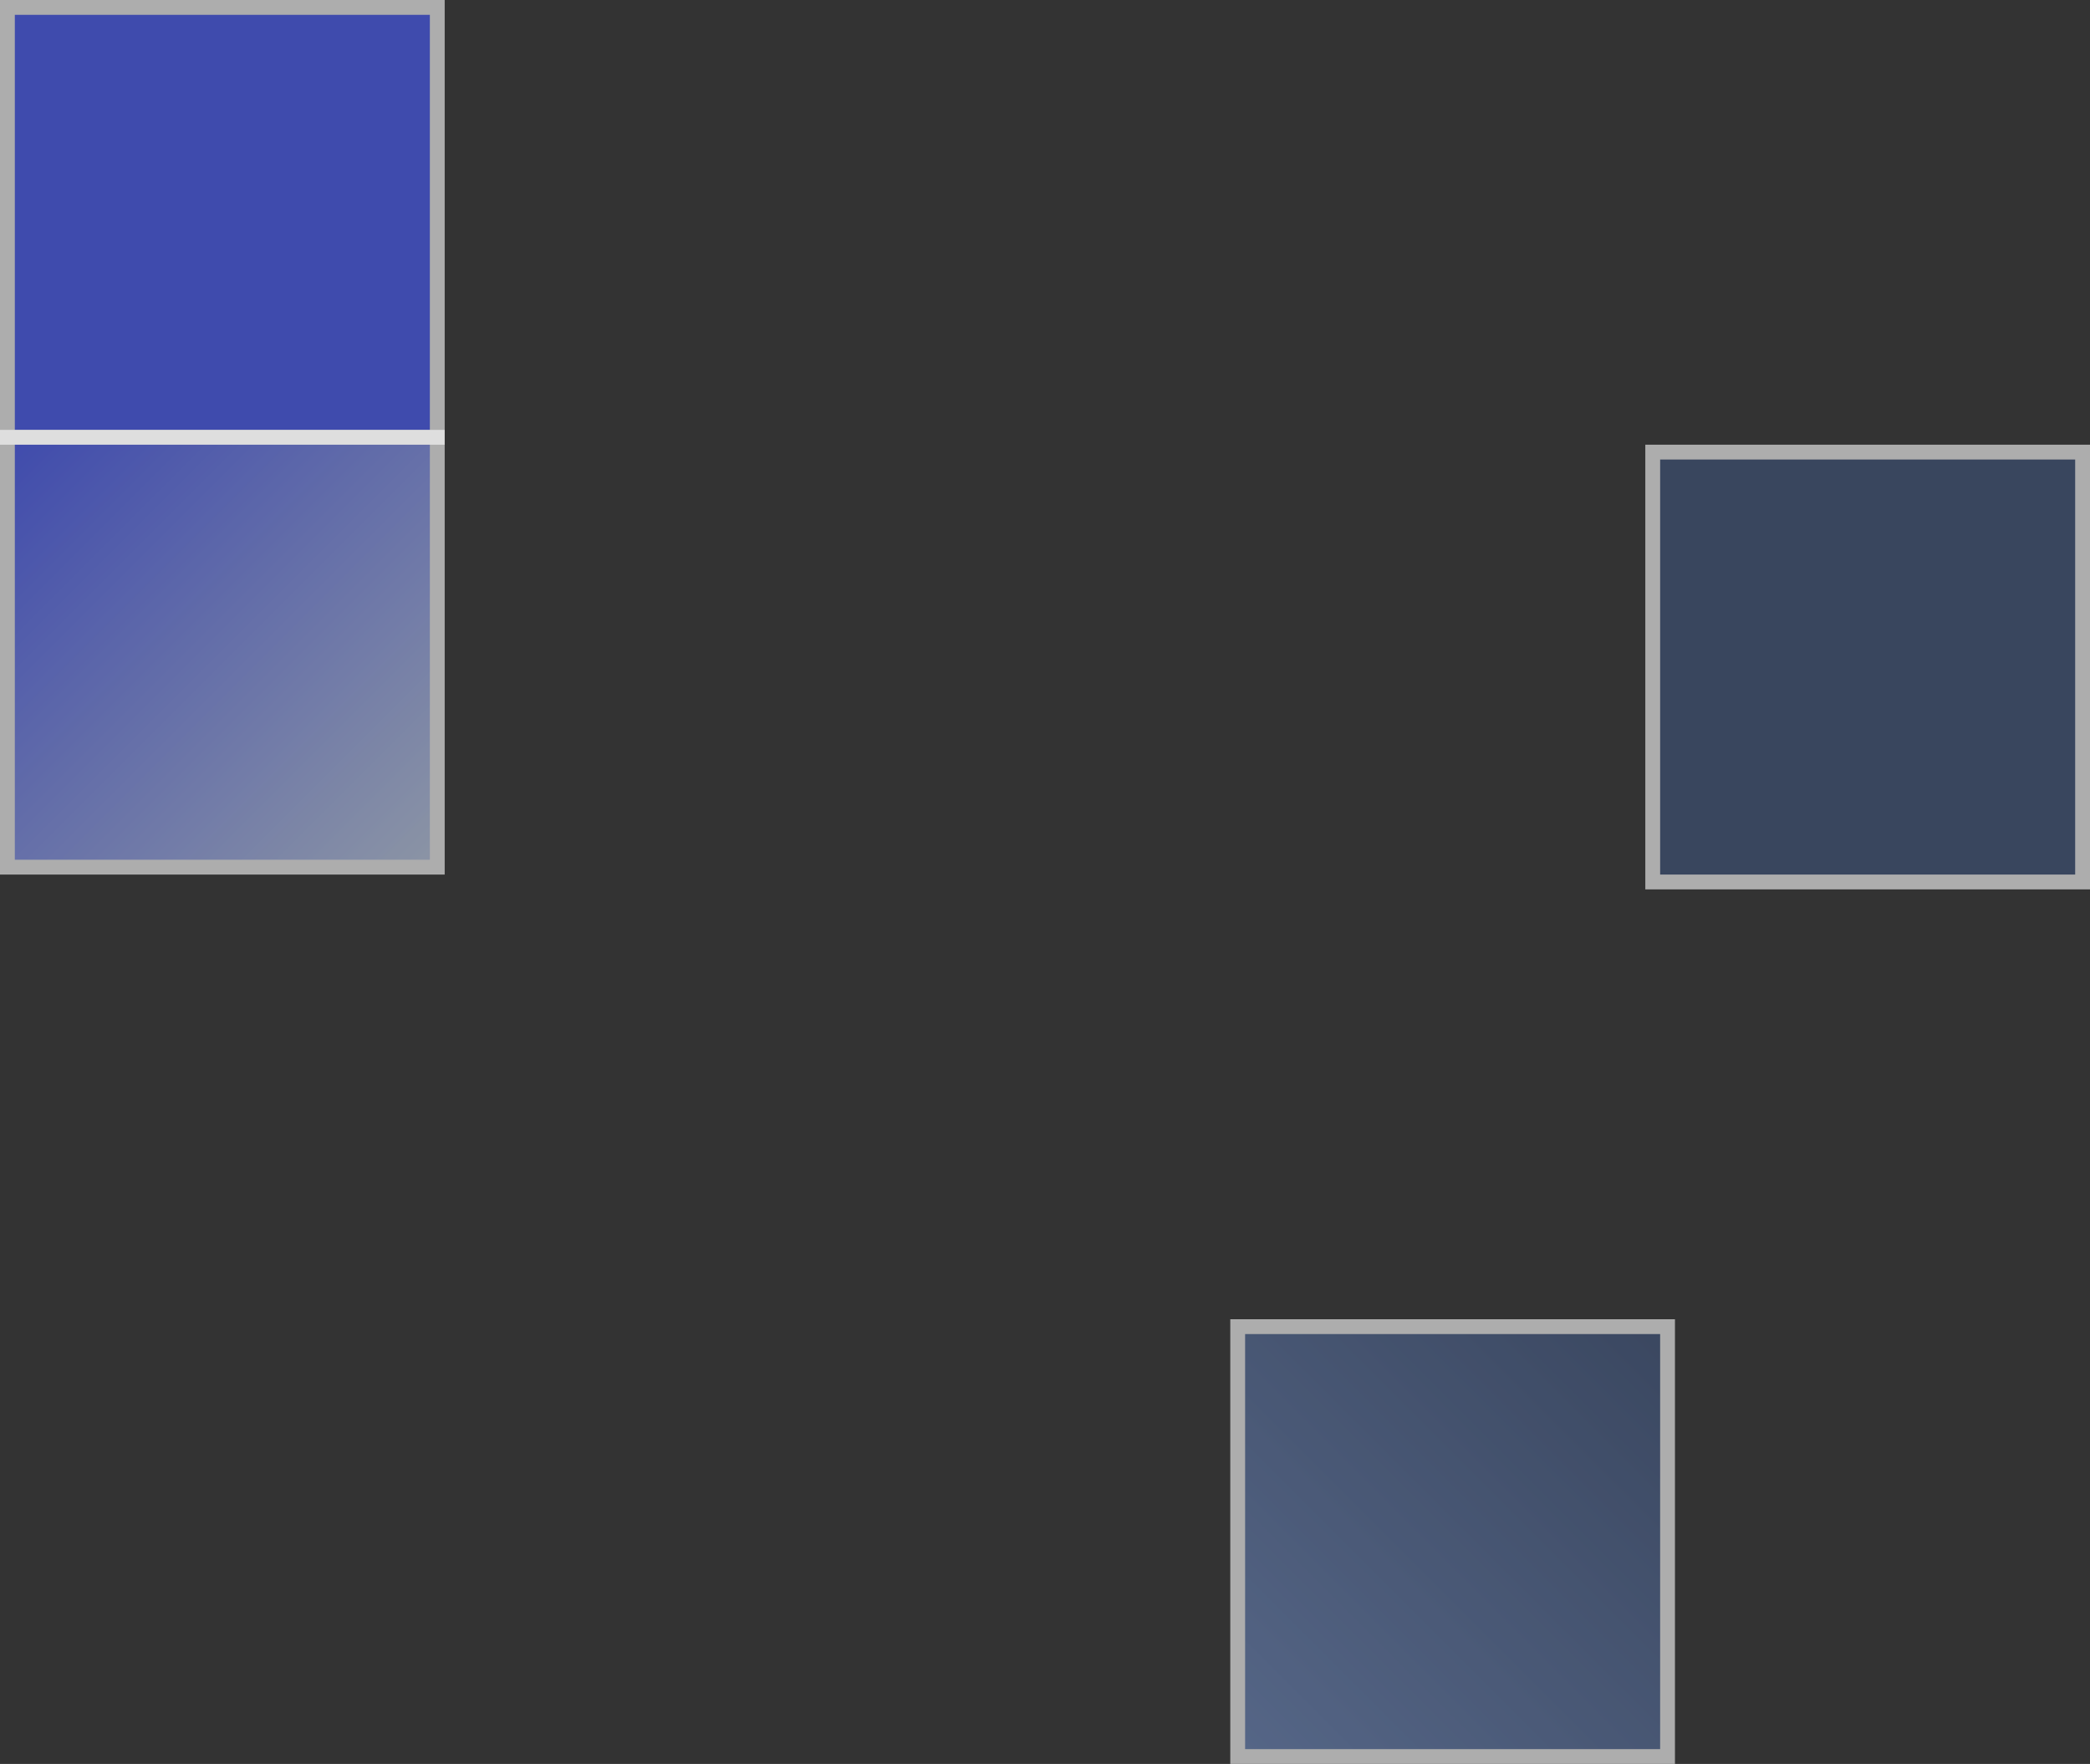
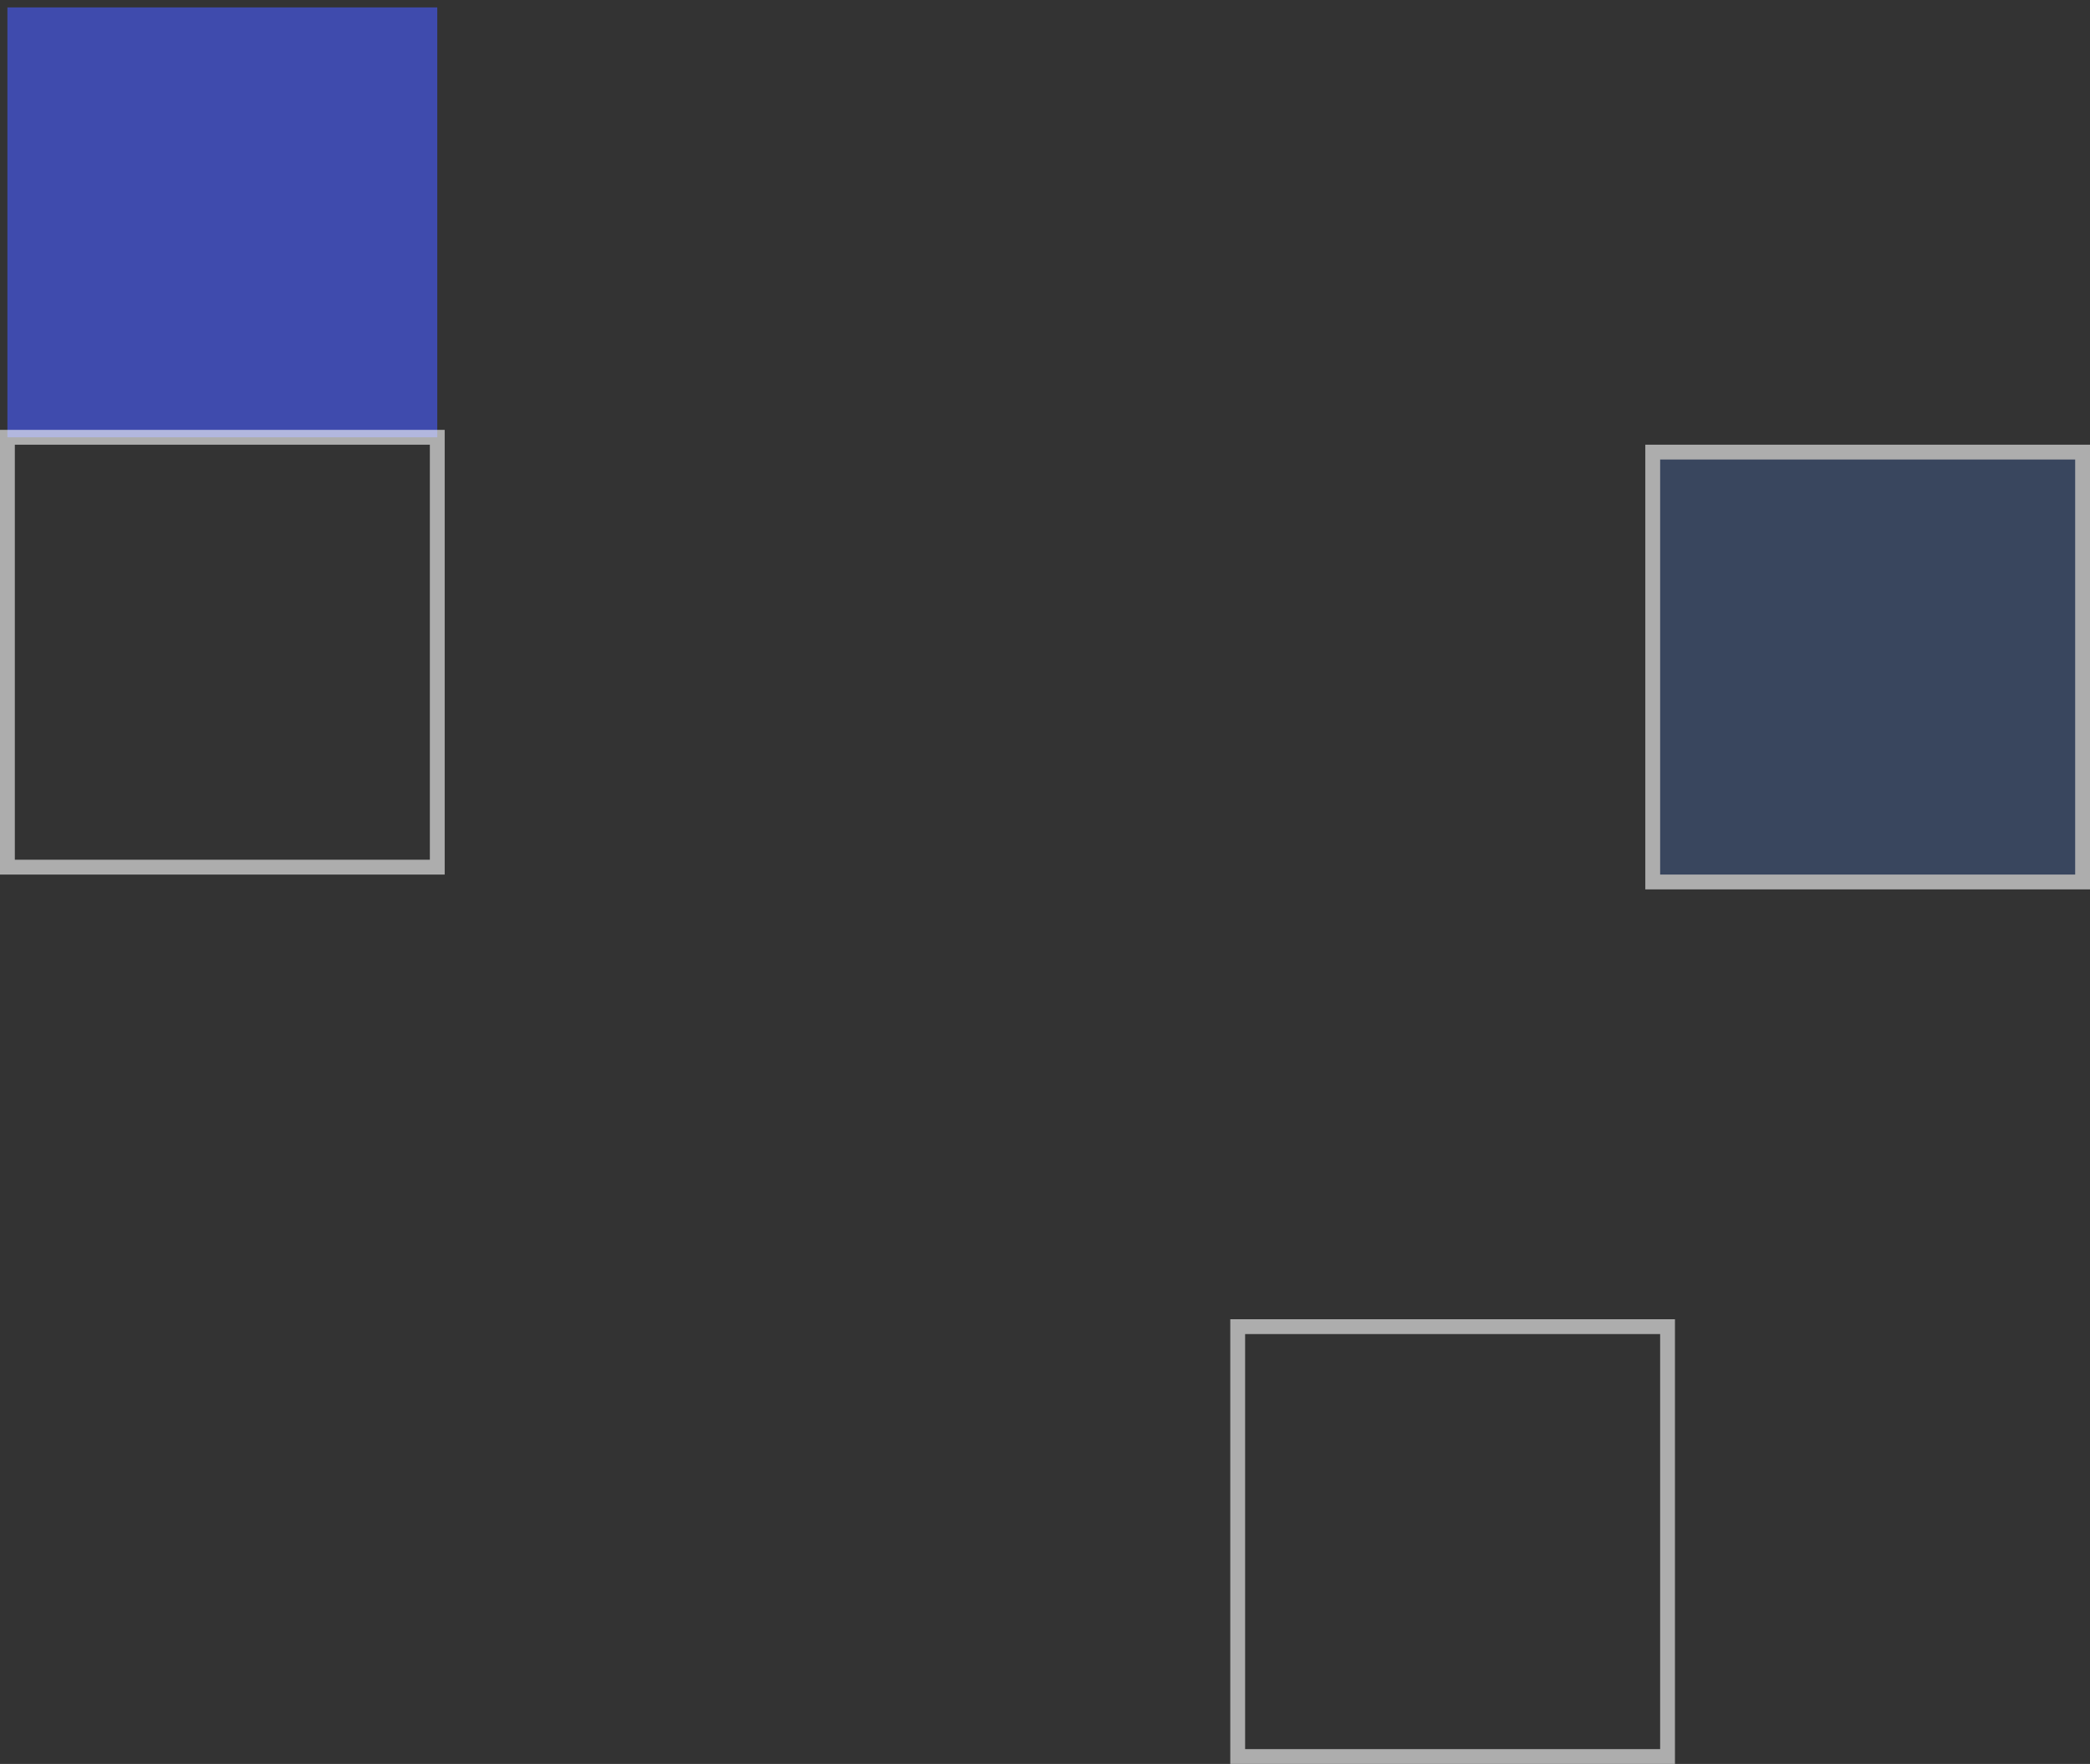
<svg xmlns="http://www.w3.org/2000/svg" width="141" height="119" viewBox="0 0 141 119" fill="none">
  <rect x="0" y="0" width="141" height="119" fill="#333333" stroke="none" />
  <g style="mix-blend-mode:color-burn" opacity=".6">
    <path fill="#3E537C" d="M140.5 30.5v29h-29v-29z" />
    <path stroke="#fff" d="M140.5 30.5v29h-29v-29z" />
  </g>
  <g style="mix-blend-mode:color-burn" opacity=".6">
    <path fill="#485BFF" d="M29.5.5v29H.5V.5z" />
-     <path stroke="#fff" d="M29.5.5v29H.5V.5z" />
  </g>
  <g style="mix-blend-mode:color-burn" opacity=".6">
-     <path transform="rotate(-90 83.5 118.5)" fill="url(#a)" d="M83.5 118.5h29v29h-29z" />
    <path stroke="#fff" d="M83.5 118.5v-29h29v29z" />
  </g>
  <g style="mix-blend-mode:color-burn" opacity=".6">
-     <path transform="rotate(90 29.5 29.5)" fill="url(#b)" d="M29.5 29.5h29v29h-29z" />
    <path stroke="#fff" d="M29.5 29.5v29H.5v-29z" />
  </g>
  <defs>
    <linearGradient id="a" x1="83" y1="119" x2="113" y2="149" gradientUnits="userSpaceOnUse">
      <stop stop-color="#6D89C0" />
      <stop offset="1" stop-color="#3E537C" />
    </linearGradient>
    <linearGradient id="b" x1="60" y1="29" x2="30" y2="59" gradientUnits="userSpaceOnUse">
      <stop stop-color="#CCDBF1" />
      <stop offset="1" stop-color="#485BFF" />
    </linearGradient>
  </defs>
</svg>